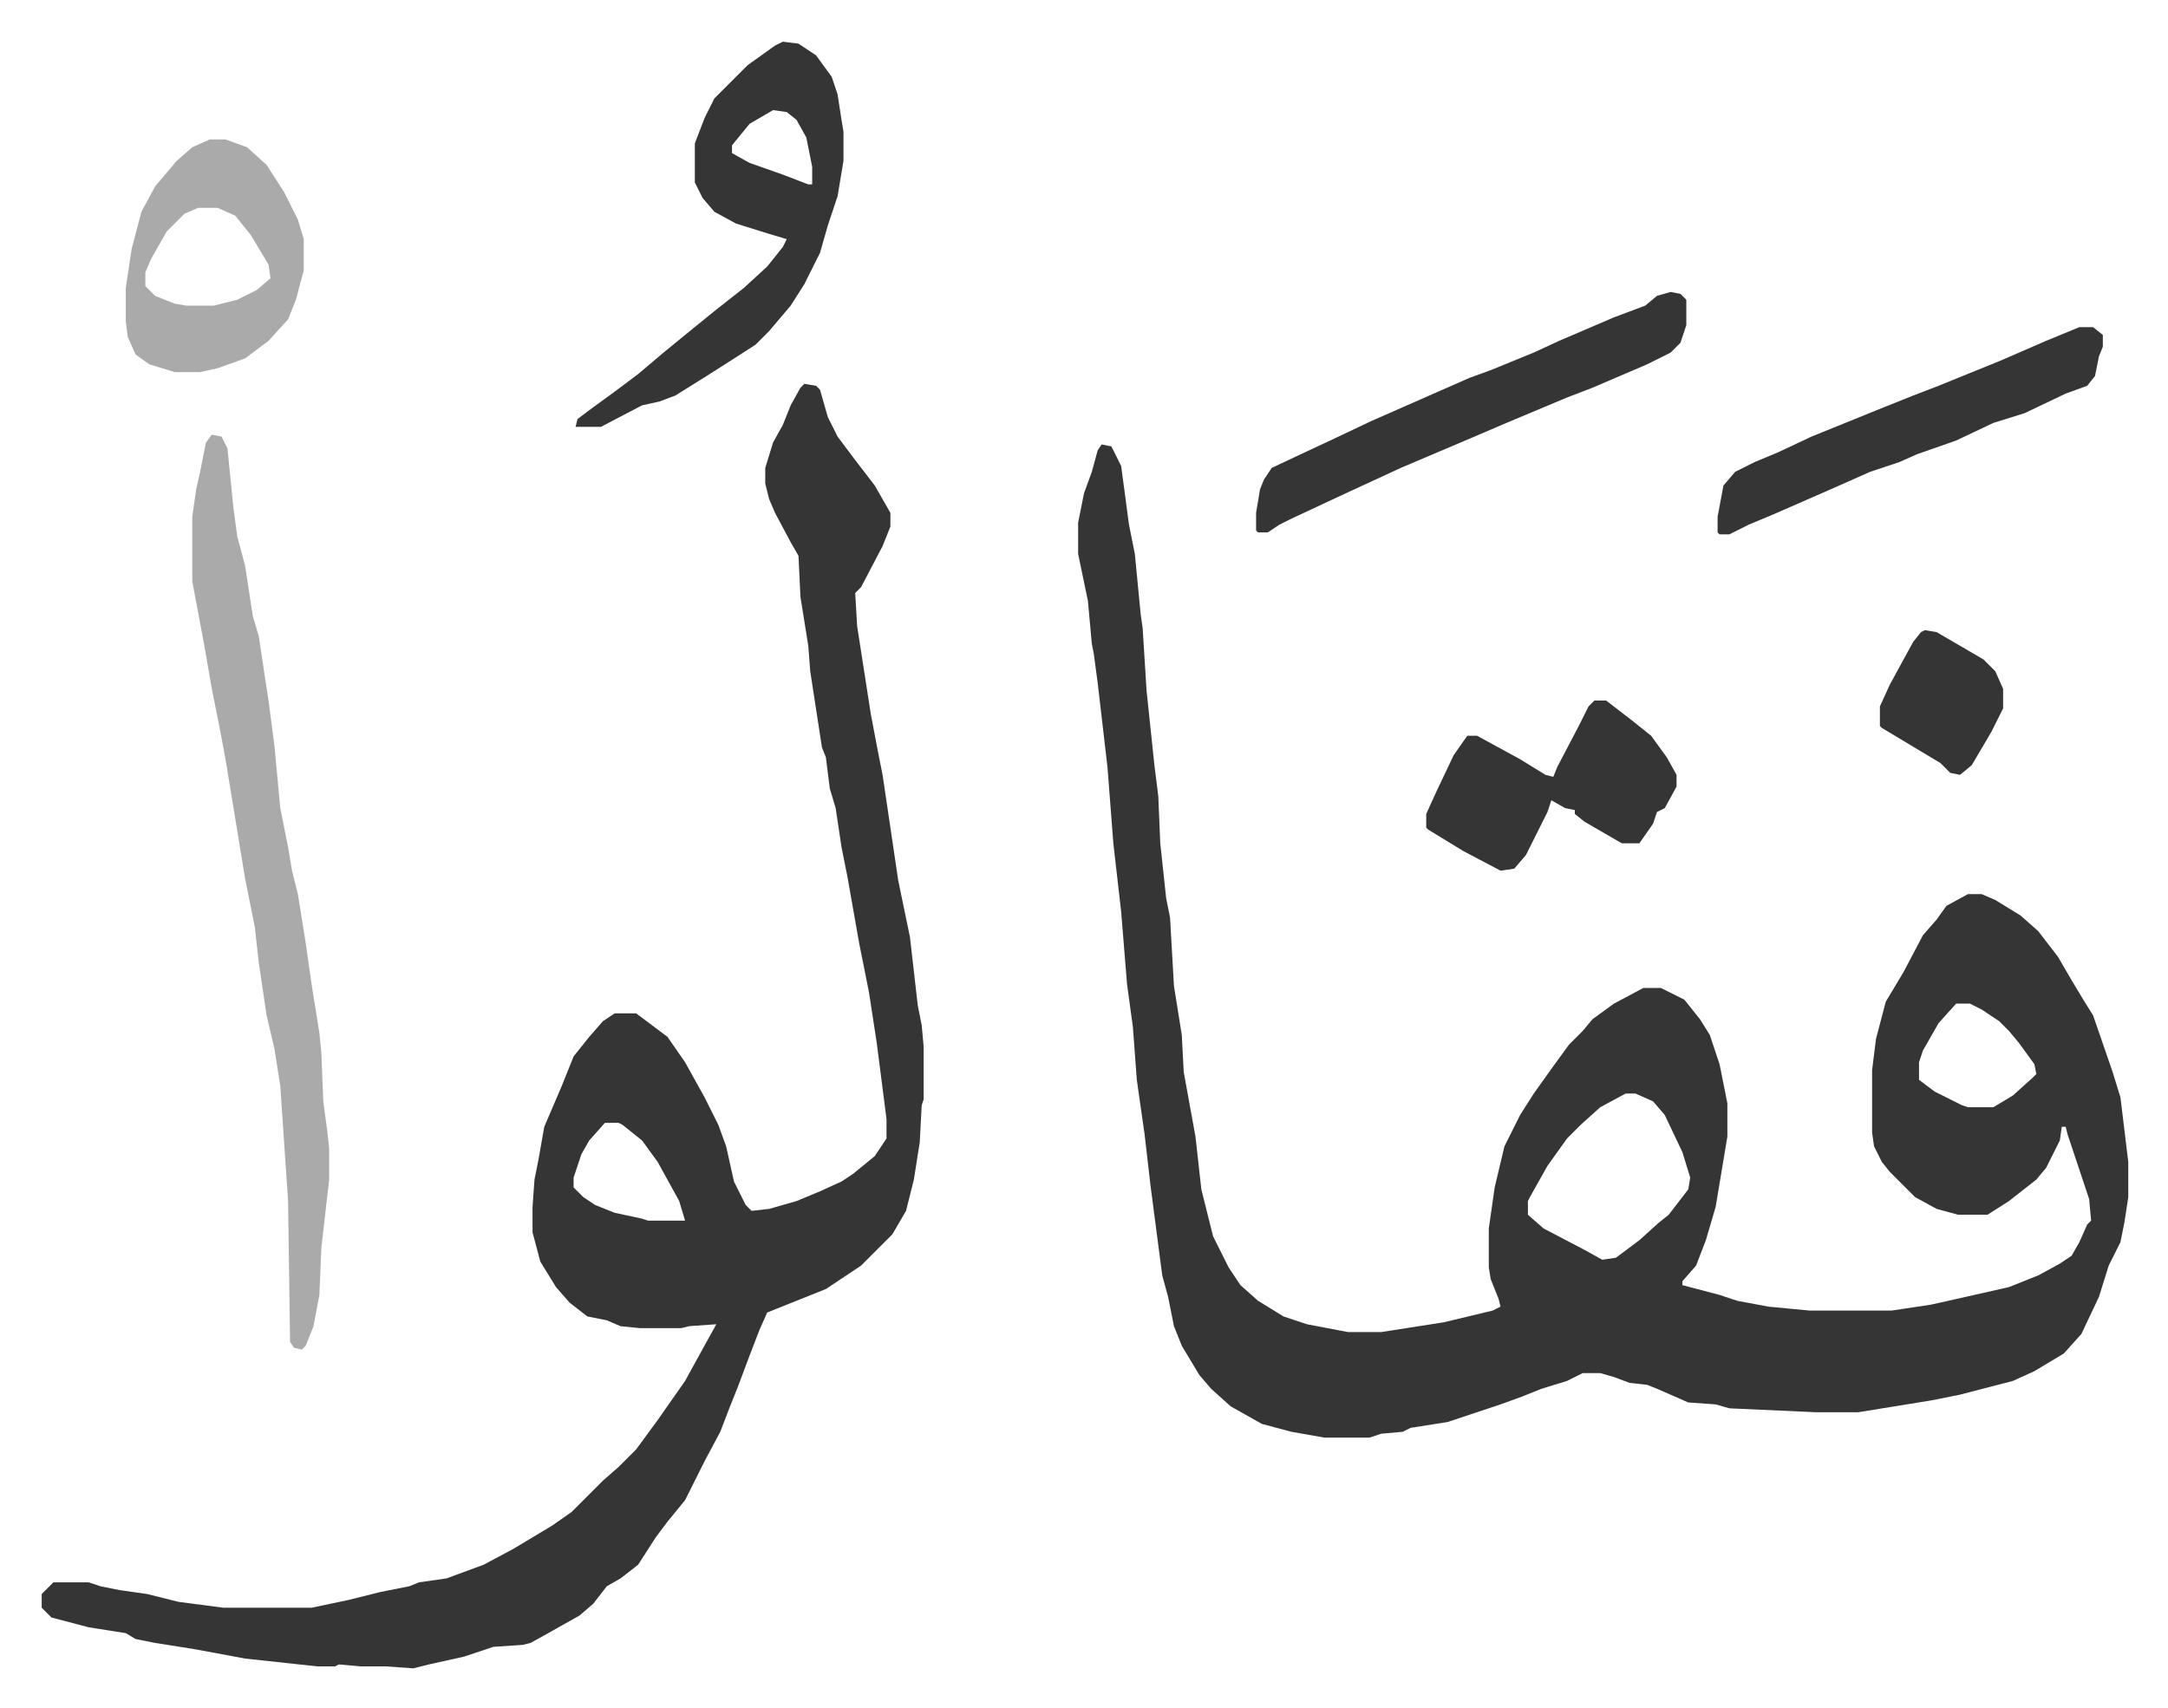
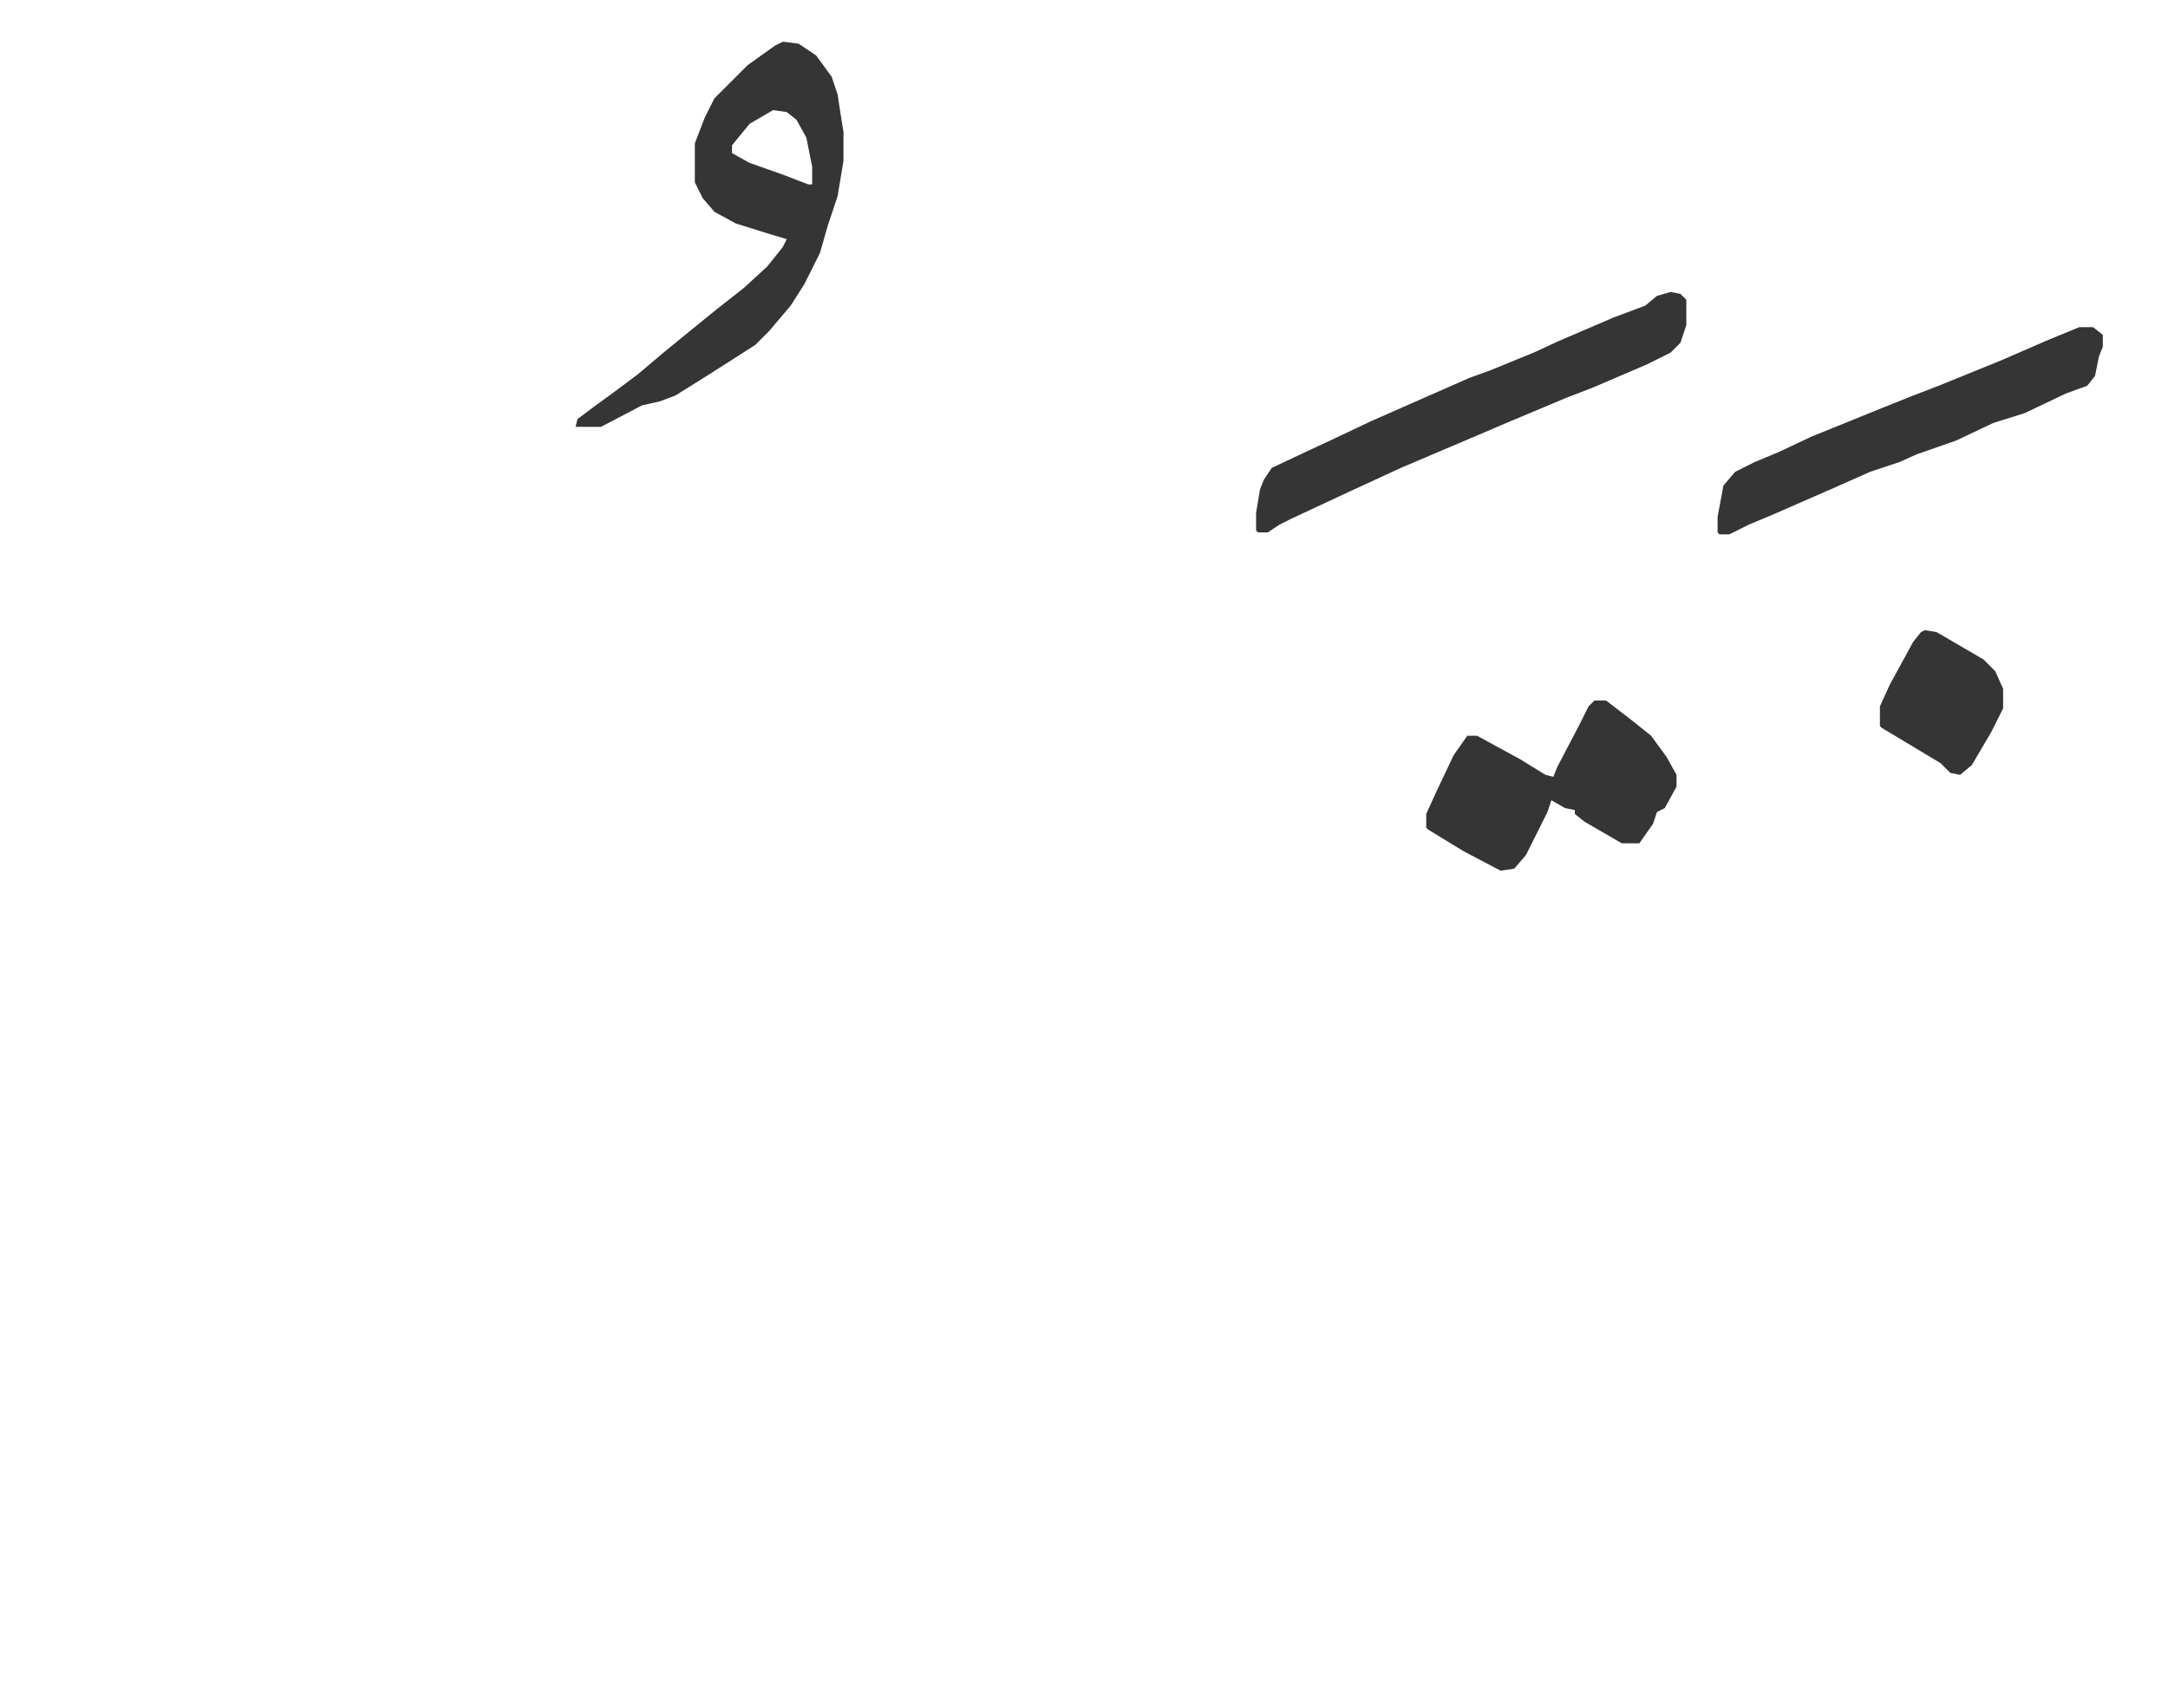
<svg xmlns="http://www.w3.org/2000/svg" role="img" viewBox="-21.32 260.68 1108.64 873.64">
-   <path fill="#353535" id="rule_normal" d="M542 488l5 1 5 10 4 30 3 15 3 31 1 7 2 32 4 38 2 16 1 24 3 28 2 10 2 35 4 25 1 19 6 33 3 27 2 8 4 16 8 16 6 9 9 8 13 8 12 4 21 4h17l32-5 25-6 4-2-1-4-4-10-1-6v-20l3-21 5-21 8-16 7-11 10-14 8-11 7-7 5-6 11-8 15-8h9l12 6 8 10 5 8 5 15 4 20v17l-6 36-5 17-5 13-7 8v2l19 5 9 3 16 3 21 2h42l20-3 9-2 31-7 15-6 11-6 6-4 4-7 4-9 2-2-1-11-11-33-1-4h-2l-1 7-7 14-5 6-14 11-11 7h-15l-11-3-11-6-8-8-5-5-4-5-4-8-1-7v-32l2-16 5-19 9-15 10-19 7-8 5-7 11-6h7l7 3 13 8 9 8 10 13 7 12 6 10 5 8 10 29 4 13 4 33v18l-2 13-2 10-6 12-5 16-9 19-9 10-15 9-11 5-27 7-15 3-37 6h-22l-44-2-7-2-14-1-16-7-5-2-9-1-8-3-7-2h-9l-8 4-13 4-10 4-11 4-27 9-19 3-4 2-11 1-6 2h-23l-17-3-15-4-16-9-10-9-6-7-9-15-4-10-3-15-3-11-6-46-3-26-4-28-2-27-3-22-3-37-4-35-3-39-5-43-2-15-1-5-2-22-5-24v-16l3-15 4-11 3-11zm437 286l-9 10-8 14-2 6v9l8 6 14 7 3 1h13l10-6 10-9 2-2-1-5-8-11-5-6-5-5-9-6-6-3zm-169 46l-13 7-10 9-7 7-10 14-9 16-1 2v7l8 7 21 11 9 5 7-1 12-9 10-9 5-4 10-13 1-6-4-13-9-19-6-7-9-4zM390 457l6 1 2 2 4 14 5 10 9 12 10 13 8 14v7l-4 10-11 21-3 3 1 17 7 45 4 21 2 10 8 54 6 29 4 35 2 10 1 11v27l-1 3-1 19-3 19-4 16-7 12-16 16-18 12-15 6-10 4-5 2-4 9-5 13-6 16-4 10-5 13-8 15-6 12-4 8-9 11-6 8-9 14-9 7-7 4-7 9-7 6-16 9-9 5-4 1-15 1-15 5-18 4-8 2-14-1h-13l-11-1-2 1h-9l-37-4-16-3-11-2-19-3-10-2-5-3-19-3-19-5-5-5v-7l5-5 1-1h18l6 2 10 2 14 2 16 4 23 3h45l19-4 16-4 15-3 5-2 14-2 19-7 15-8 20-12 10-7 16-16 8-7 9-9 11-15 7-10 7-10 11-20 5-9-14 1-4 1h-21l-10-1-7-3-10-2-9-7-7-8-8-13-4-15v-13l1-14 2-10 3-17 9-21 6-15 8-10 7-8 6-4h11l16 12 9 13 10 18 7 14 4 11 4 18 6 12 3 3 9-1 14-4 12-5 11-5 6-4 11-9 6-9v-10l-5-39-4-26-5-25-6-34-3-15-3-20-3-10-2-16-2-5-6-39-1-13-4-25-1-21-4-7-8-15-3-7-2-8v-8l4-13 5-9 4-10 5-9zM288 835l-8 9-4 7-4 12v5l5 5 6 4 10 4 14 3 3 1h19l-3-10-11-20-8-11-10-8-2-1z" />
-   <path fill="#aaa" id="rule_hamzat_wasl" d="M87 483l5 1 3 6 3 30 2 15 4 15 4 26 3 10 3 20 2 13 3 23 3 32 4 20 2 12 3 12 4 25 3 21 4 25 1 10 1 25 2 15 1 9v16l-4 35-1 24-3 16-4 10-2 2-4-1-2-3-1-72-4-59-3-19-4-17-4-27-2-18-5-25-10-61-3-16-4-20-4-23-3-16-3-16v-33l2-14 2-9 3-15z" />
  <path fill="#353535" id="rule_normal" d="M379 282l8 1 9 6 8 11 3 9 2 13 1 6v15l-3 18-5 15-4 14-8 16-7 11-11 13-7 7-14 9-11 7-16 10-8 3-9 2-21 11h-13l1-4 8-6 11-8 12-9 13-11 11-9 16-13 14-11 12-11 8-10 2-4-10-3-16-5-11-6-6-7-4-8v-20l5-13 5-10 17-17 14-10zm-5 35l-12 7-9 11v4l9 5 17 6 13 5h2v-9l-3-15-5-9-5-4zm459 93l5 1 3 3v13l-3 9-5 5-12 6-28 12-13 5-31 13-14 6-40 17-26 12-30 14-6 3-6 4h-5l-1-1v-9l2-12 2-5 4-6 17-8 15-7 19-9 25-11 25-11 11-4 22-9 13-6 28-12 16-6 6-5z" />
-   <path fill="#aaa" id="rule_hamzat_wasl" d="M86 332h8l11 4 10 9 9 14 7 14 3 10v16l-4 15-4 10-10 11-12 9-14 5-9 2H68l-13-4-7-5-4-9-1-8v-17l3-20 5-19 7-13 11-13 8-7zm-6 35l-7 3-9 9-8 14-3 7v7l5 5 10 4 6 1h14l12-3 10-5 7-6-1-7-9-15-8-10-9-4z" />
  <path fill="#353535" id="rule_normal" d="M794 619h6l13 10 10 8 8 11 5 9v6l-6 11-4 2-2 6-7 10h-9l-19-11-5-4v-2l-5-1-7-4-2 6-7 14-4 8-6 7-7 1-19-10-18-11-1-1v-7l5-11 9-19 7-10h5l22 12 13 8 4 1 2-5 11-21 5-10zm248-191h7l5 4v6l-2 5-2 10-4 5-11 4-21 10-16 5-19 9-20 7-9 4-15 5-18 8-16 7-16 7-12 5-10 5h-5l-1-1v-8l3-16 6-7 10-5 12-5 17-8 37-15 15-6 13-5 32-13 23-10zm-79 155l6 1 12 7 12 7 6 6 4 9v10l-6 12-10 17-6 5-5-1-5-5-15-9-15-9-1-1v-10l5-11 12-22 4-5z" />
</svg>